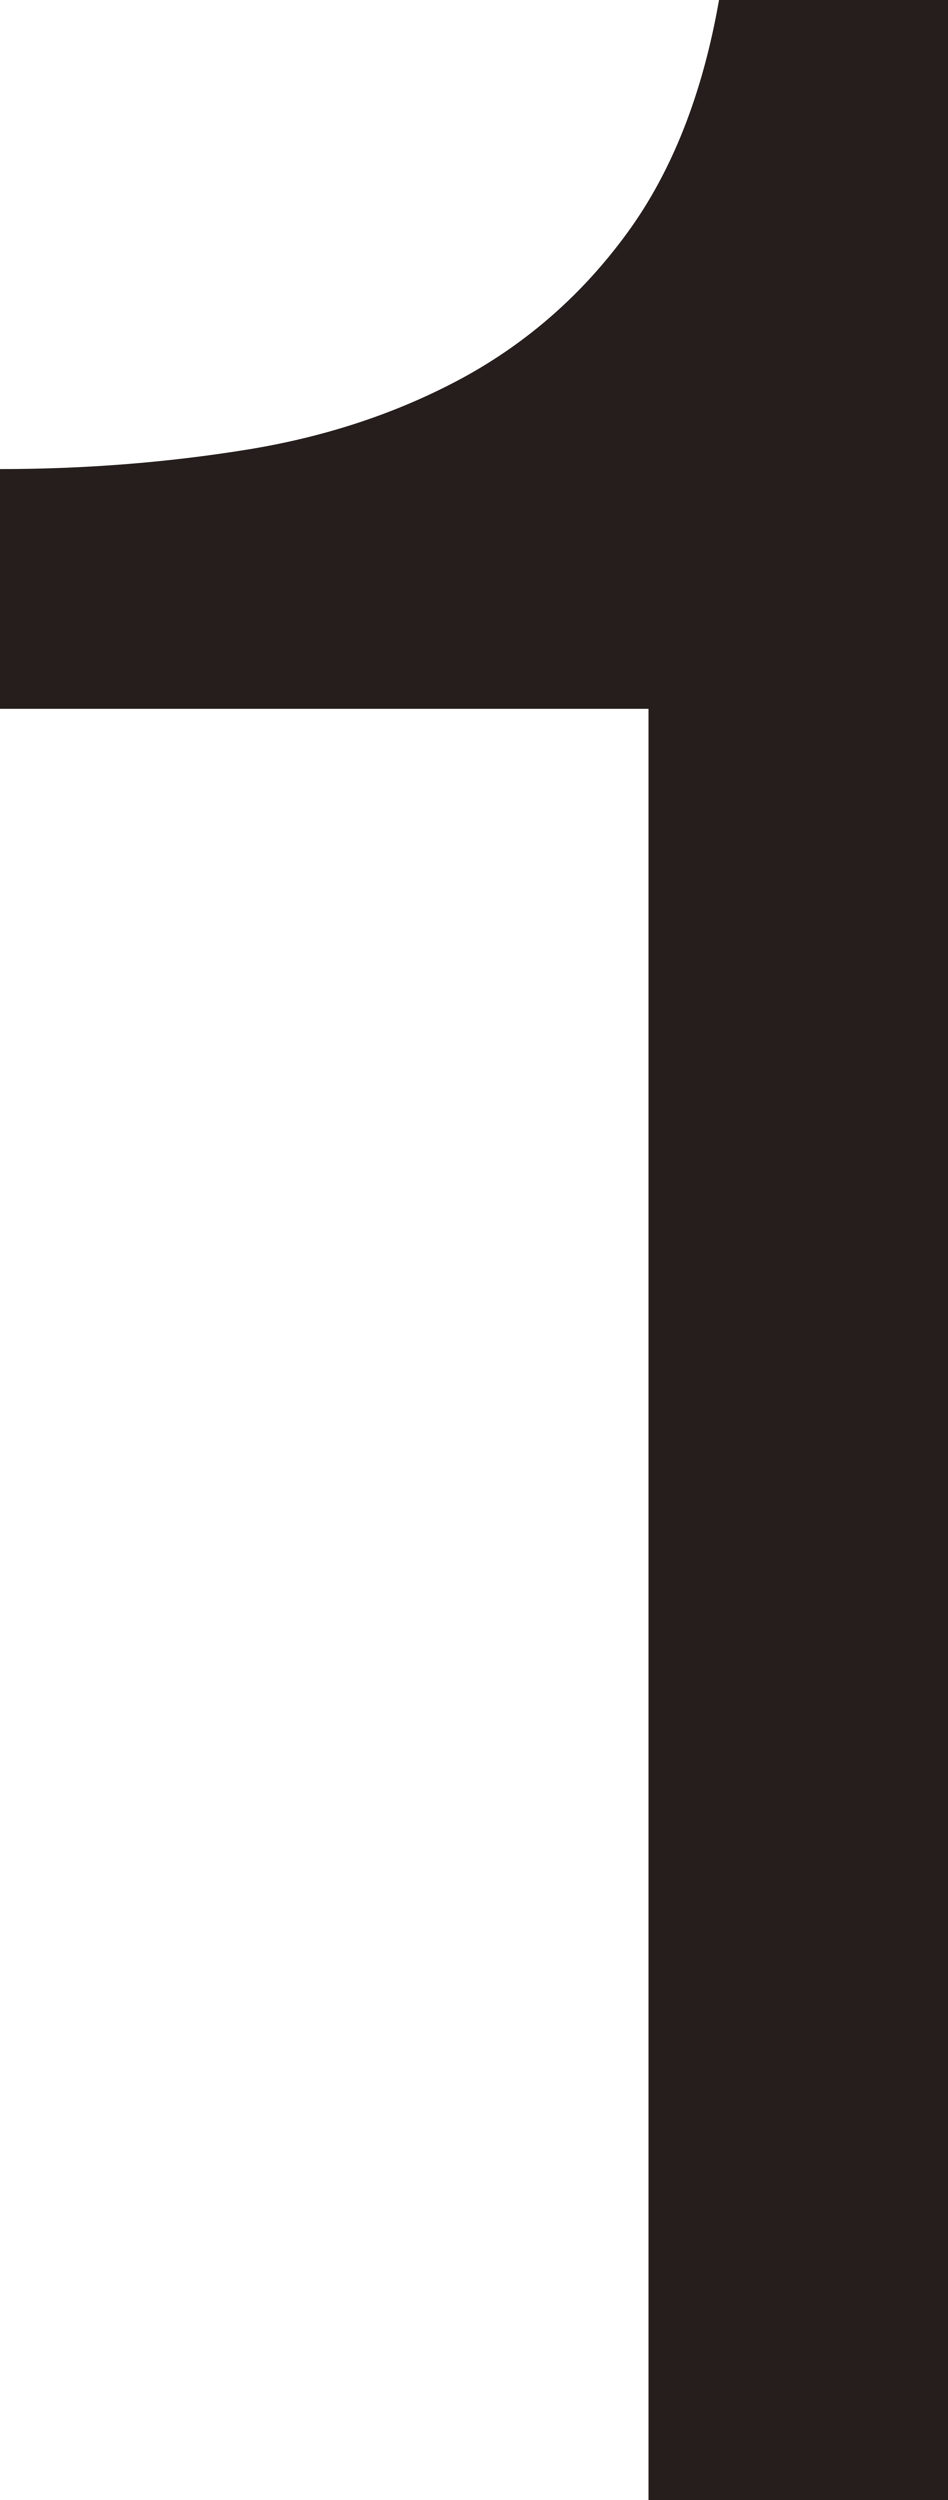
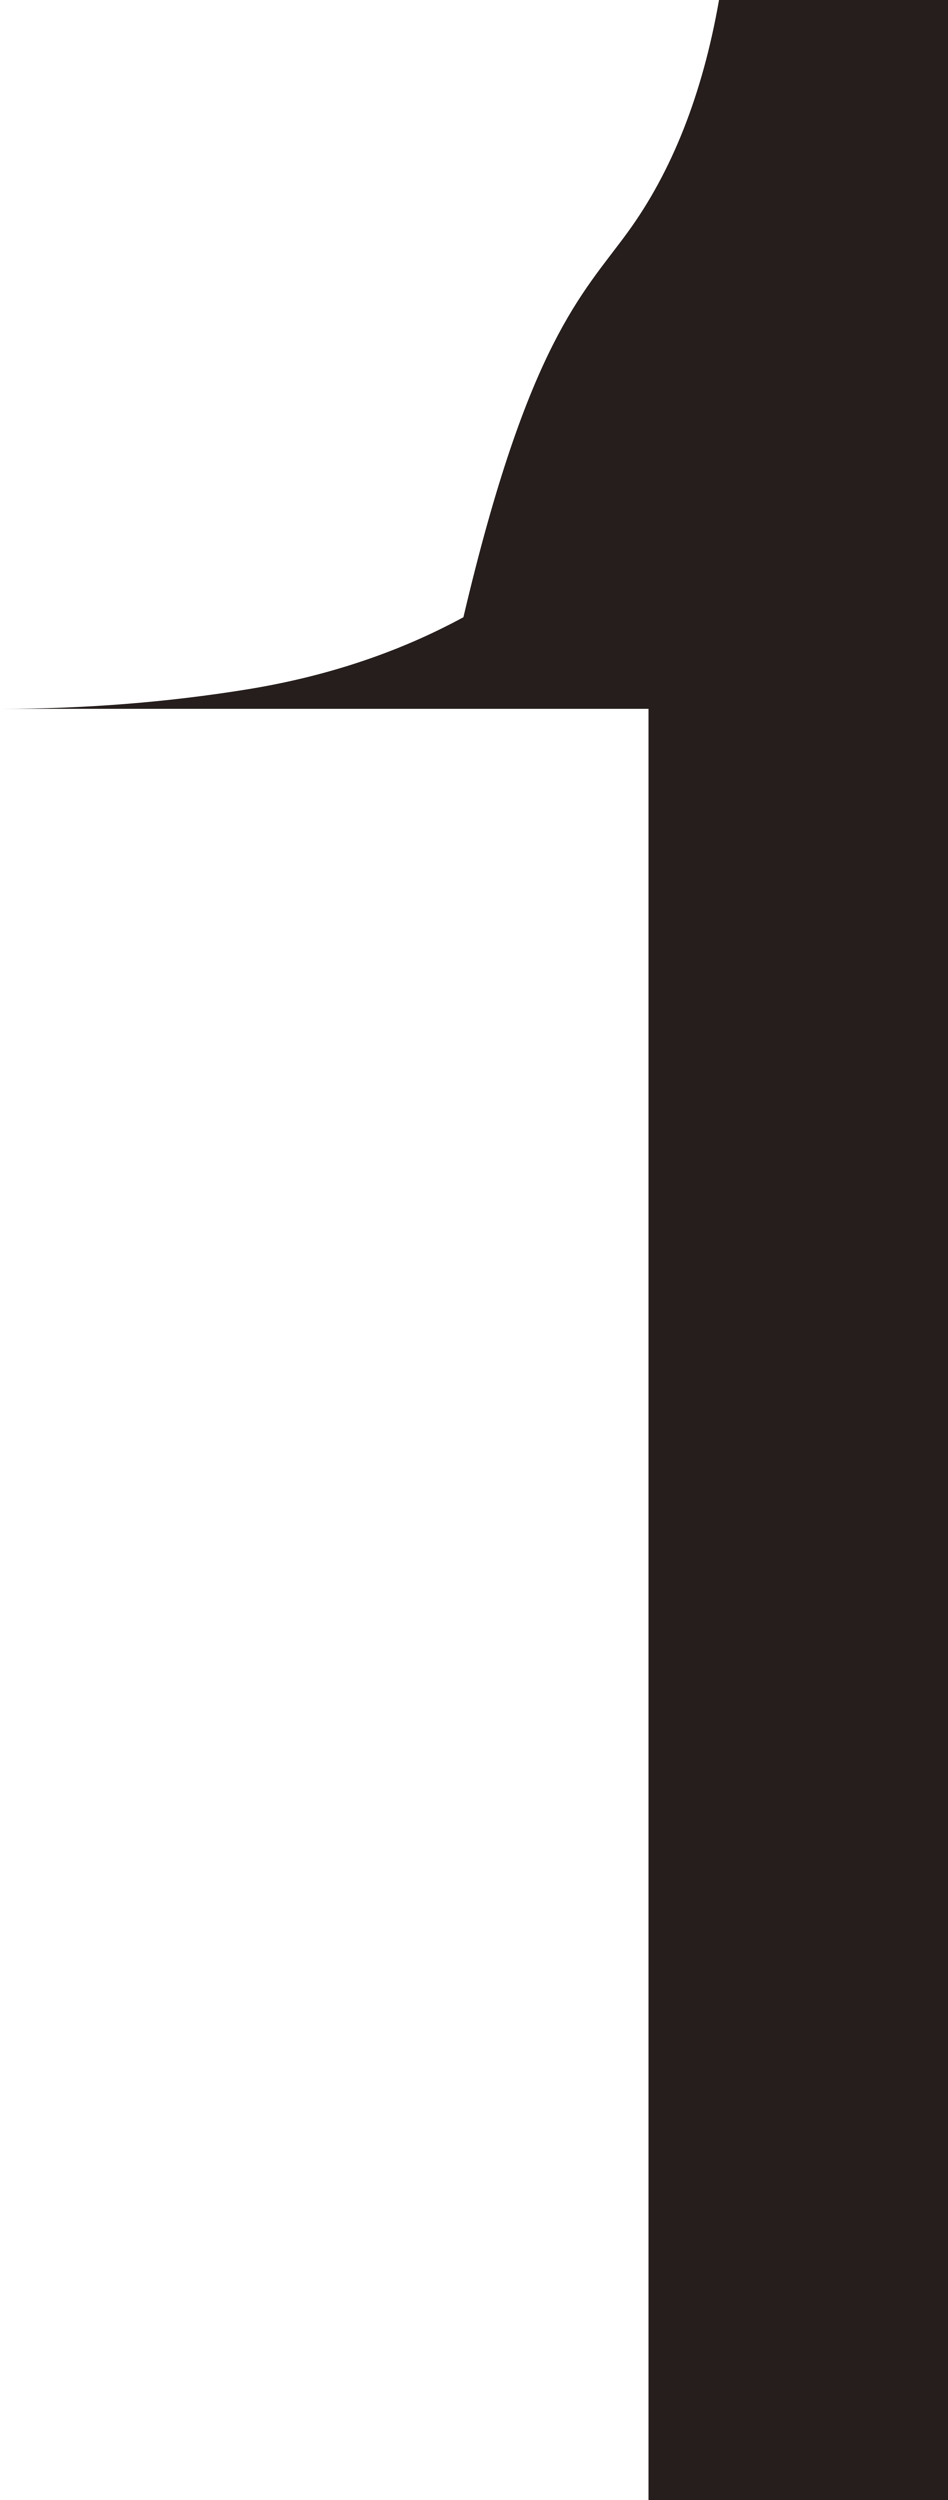
<svg xmlns="http://www.w3.org/2000/svg" version="1.1" id="レイヤー_1" x="0px" y="0px" width="18.97px" height="50px" viewBox="-4.778 -12.593 18.97 50" enable-background="new -4.778 -12.593 18.97 50" xml:space="preserve">
  <g>
-     <path fill="#251E1C" d="M8.199,37.407V1.583H-4.778v-4.795c1.692,0,3.339-0.13,4.937-0.388c1.598-0.258,3.042-0.742,4.336-1.444   C5.79-5.753,6.884-6.715,7.776-7.939c0.891-1.22,1.505-2.772,1.834-4.654h4.582v50H8.199z" />
+     <path fill="#251E1C" d="M8.199,37.407V1.583H-4.778c1.692,0,3.339-0.13,4.937-0.388c1.598-0.258,3.042-0.742,4.336-1.444   C5.79-5.753,6.884-6.715,7.776-7.939c0.891-1.22,1.505-2.772,1.834-4.654h4.582v50H8.199z" />
  </g>
</svg>